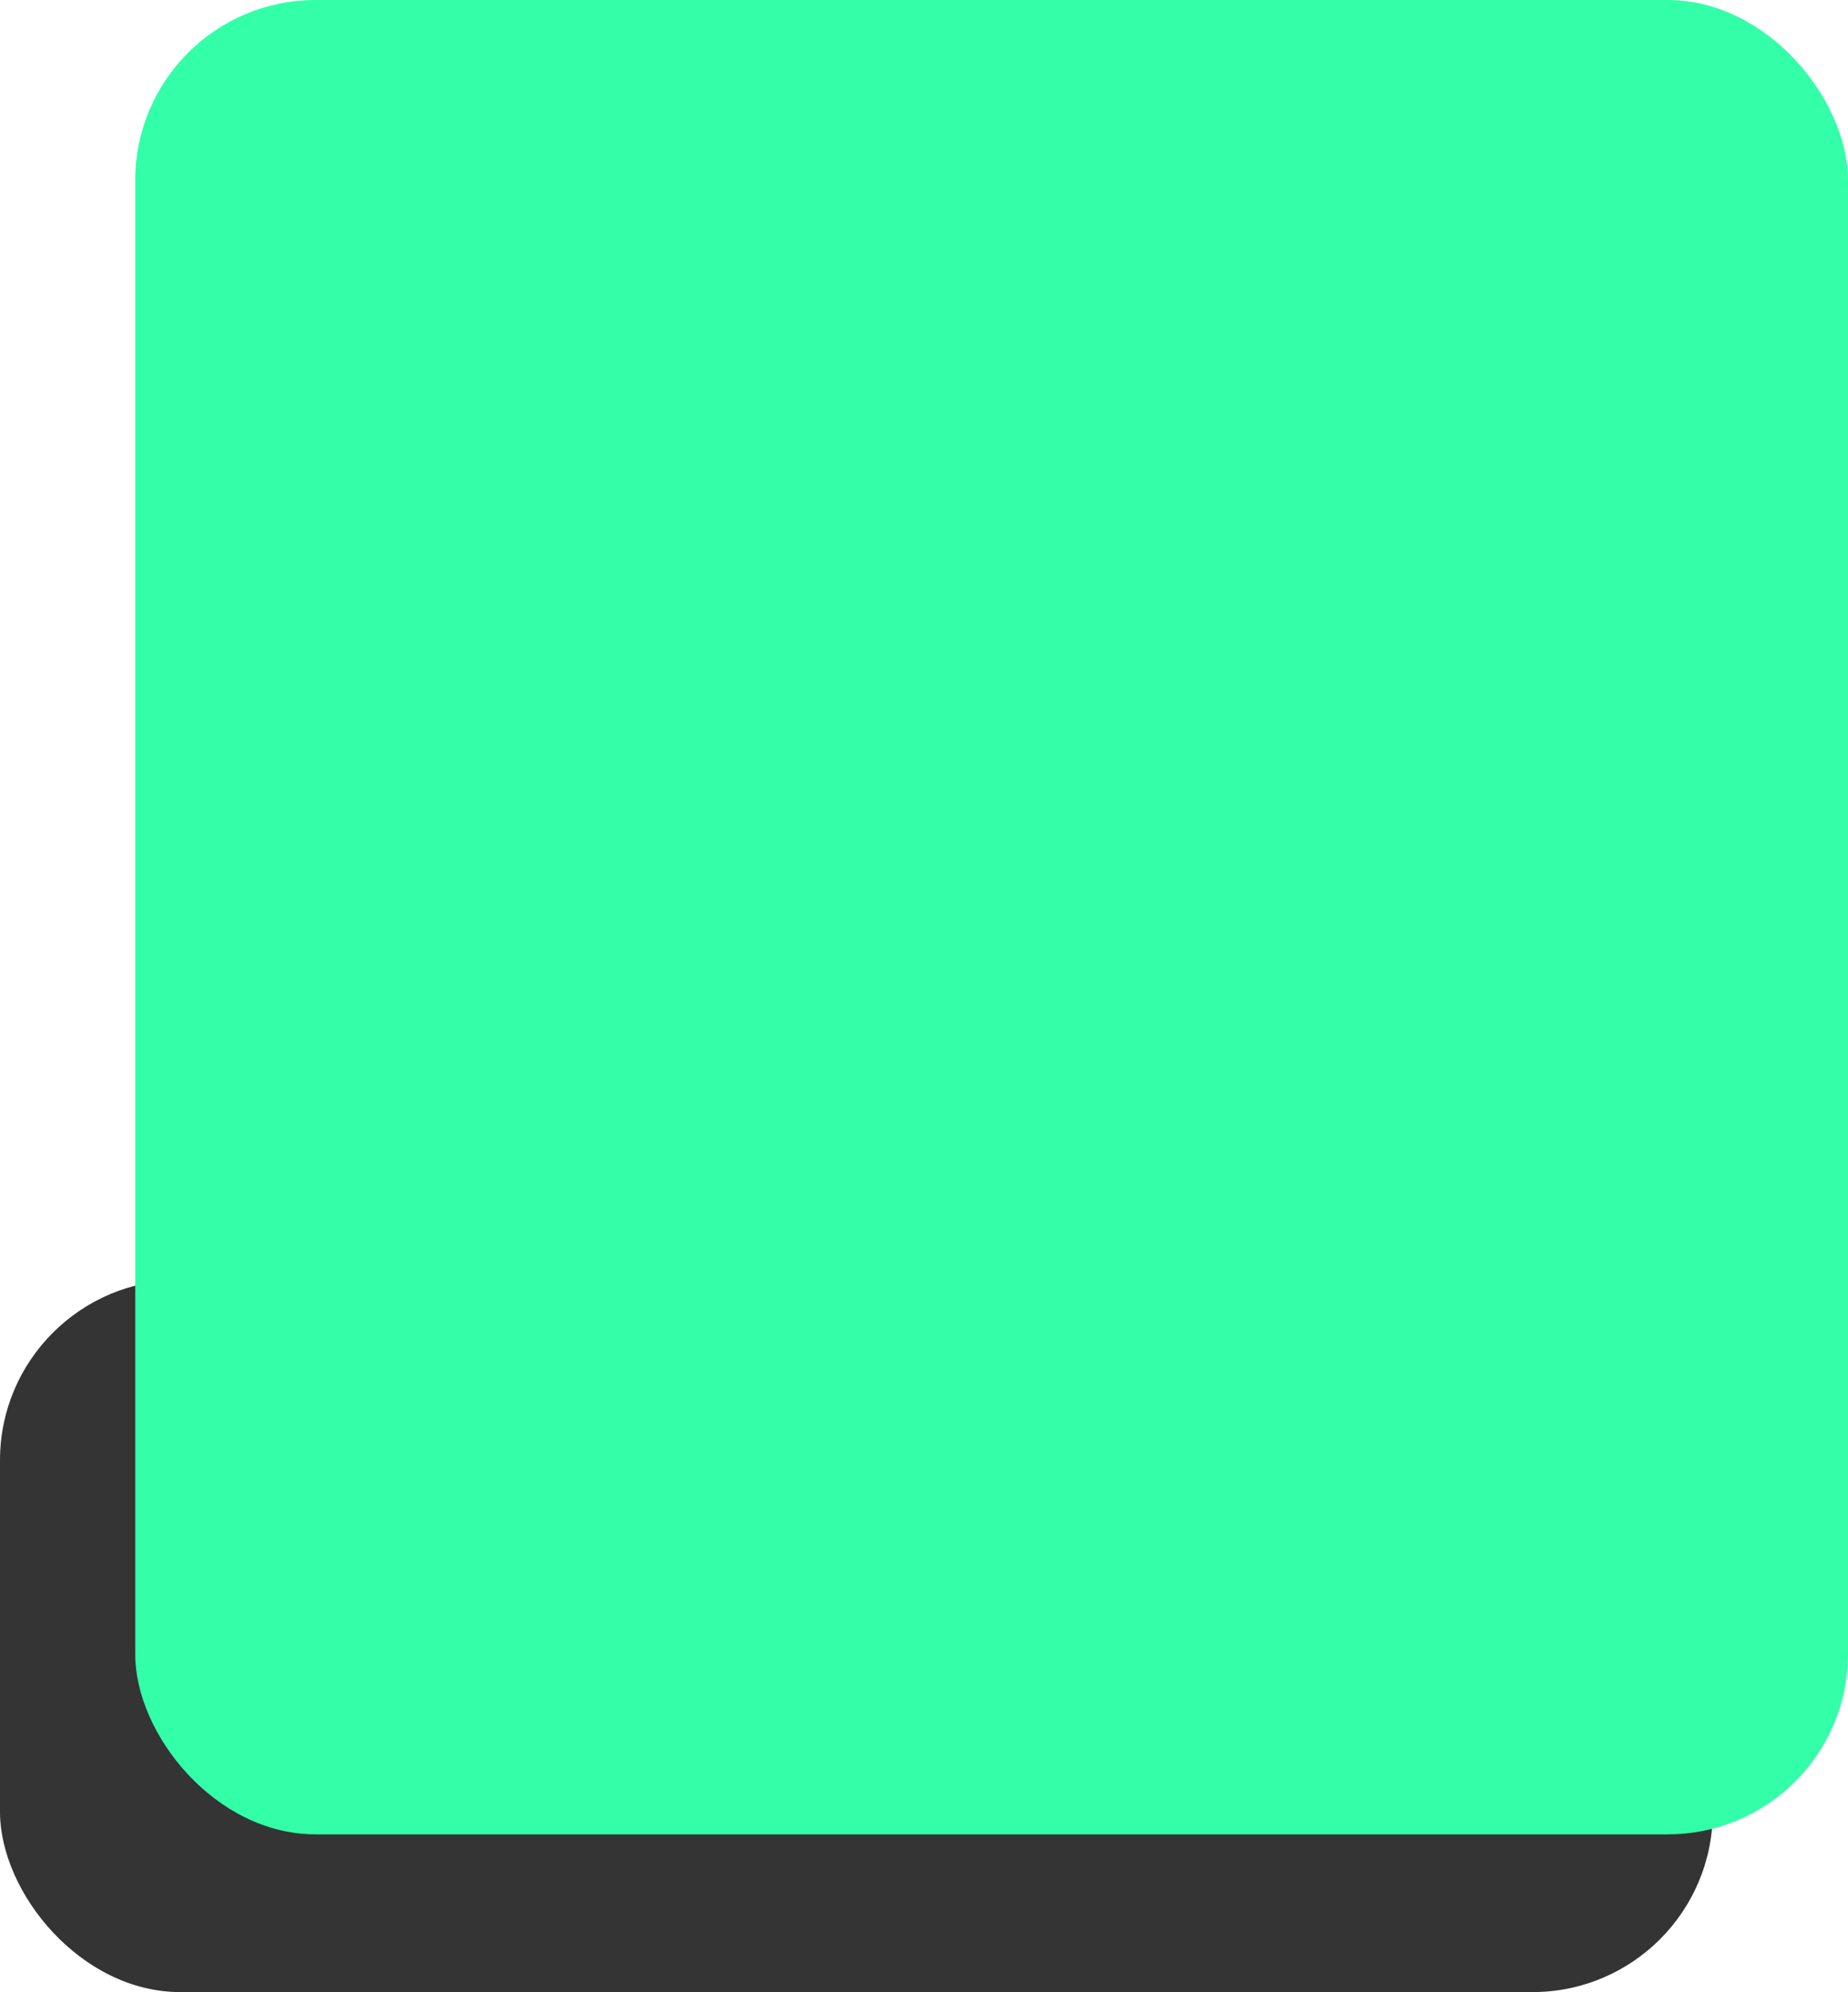
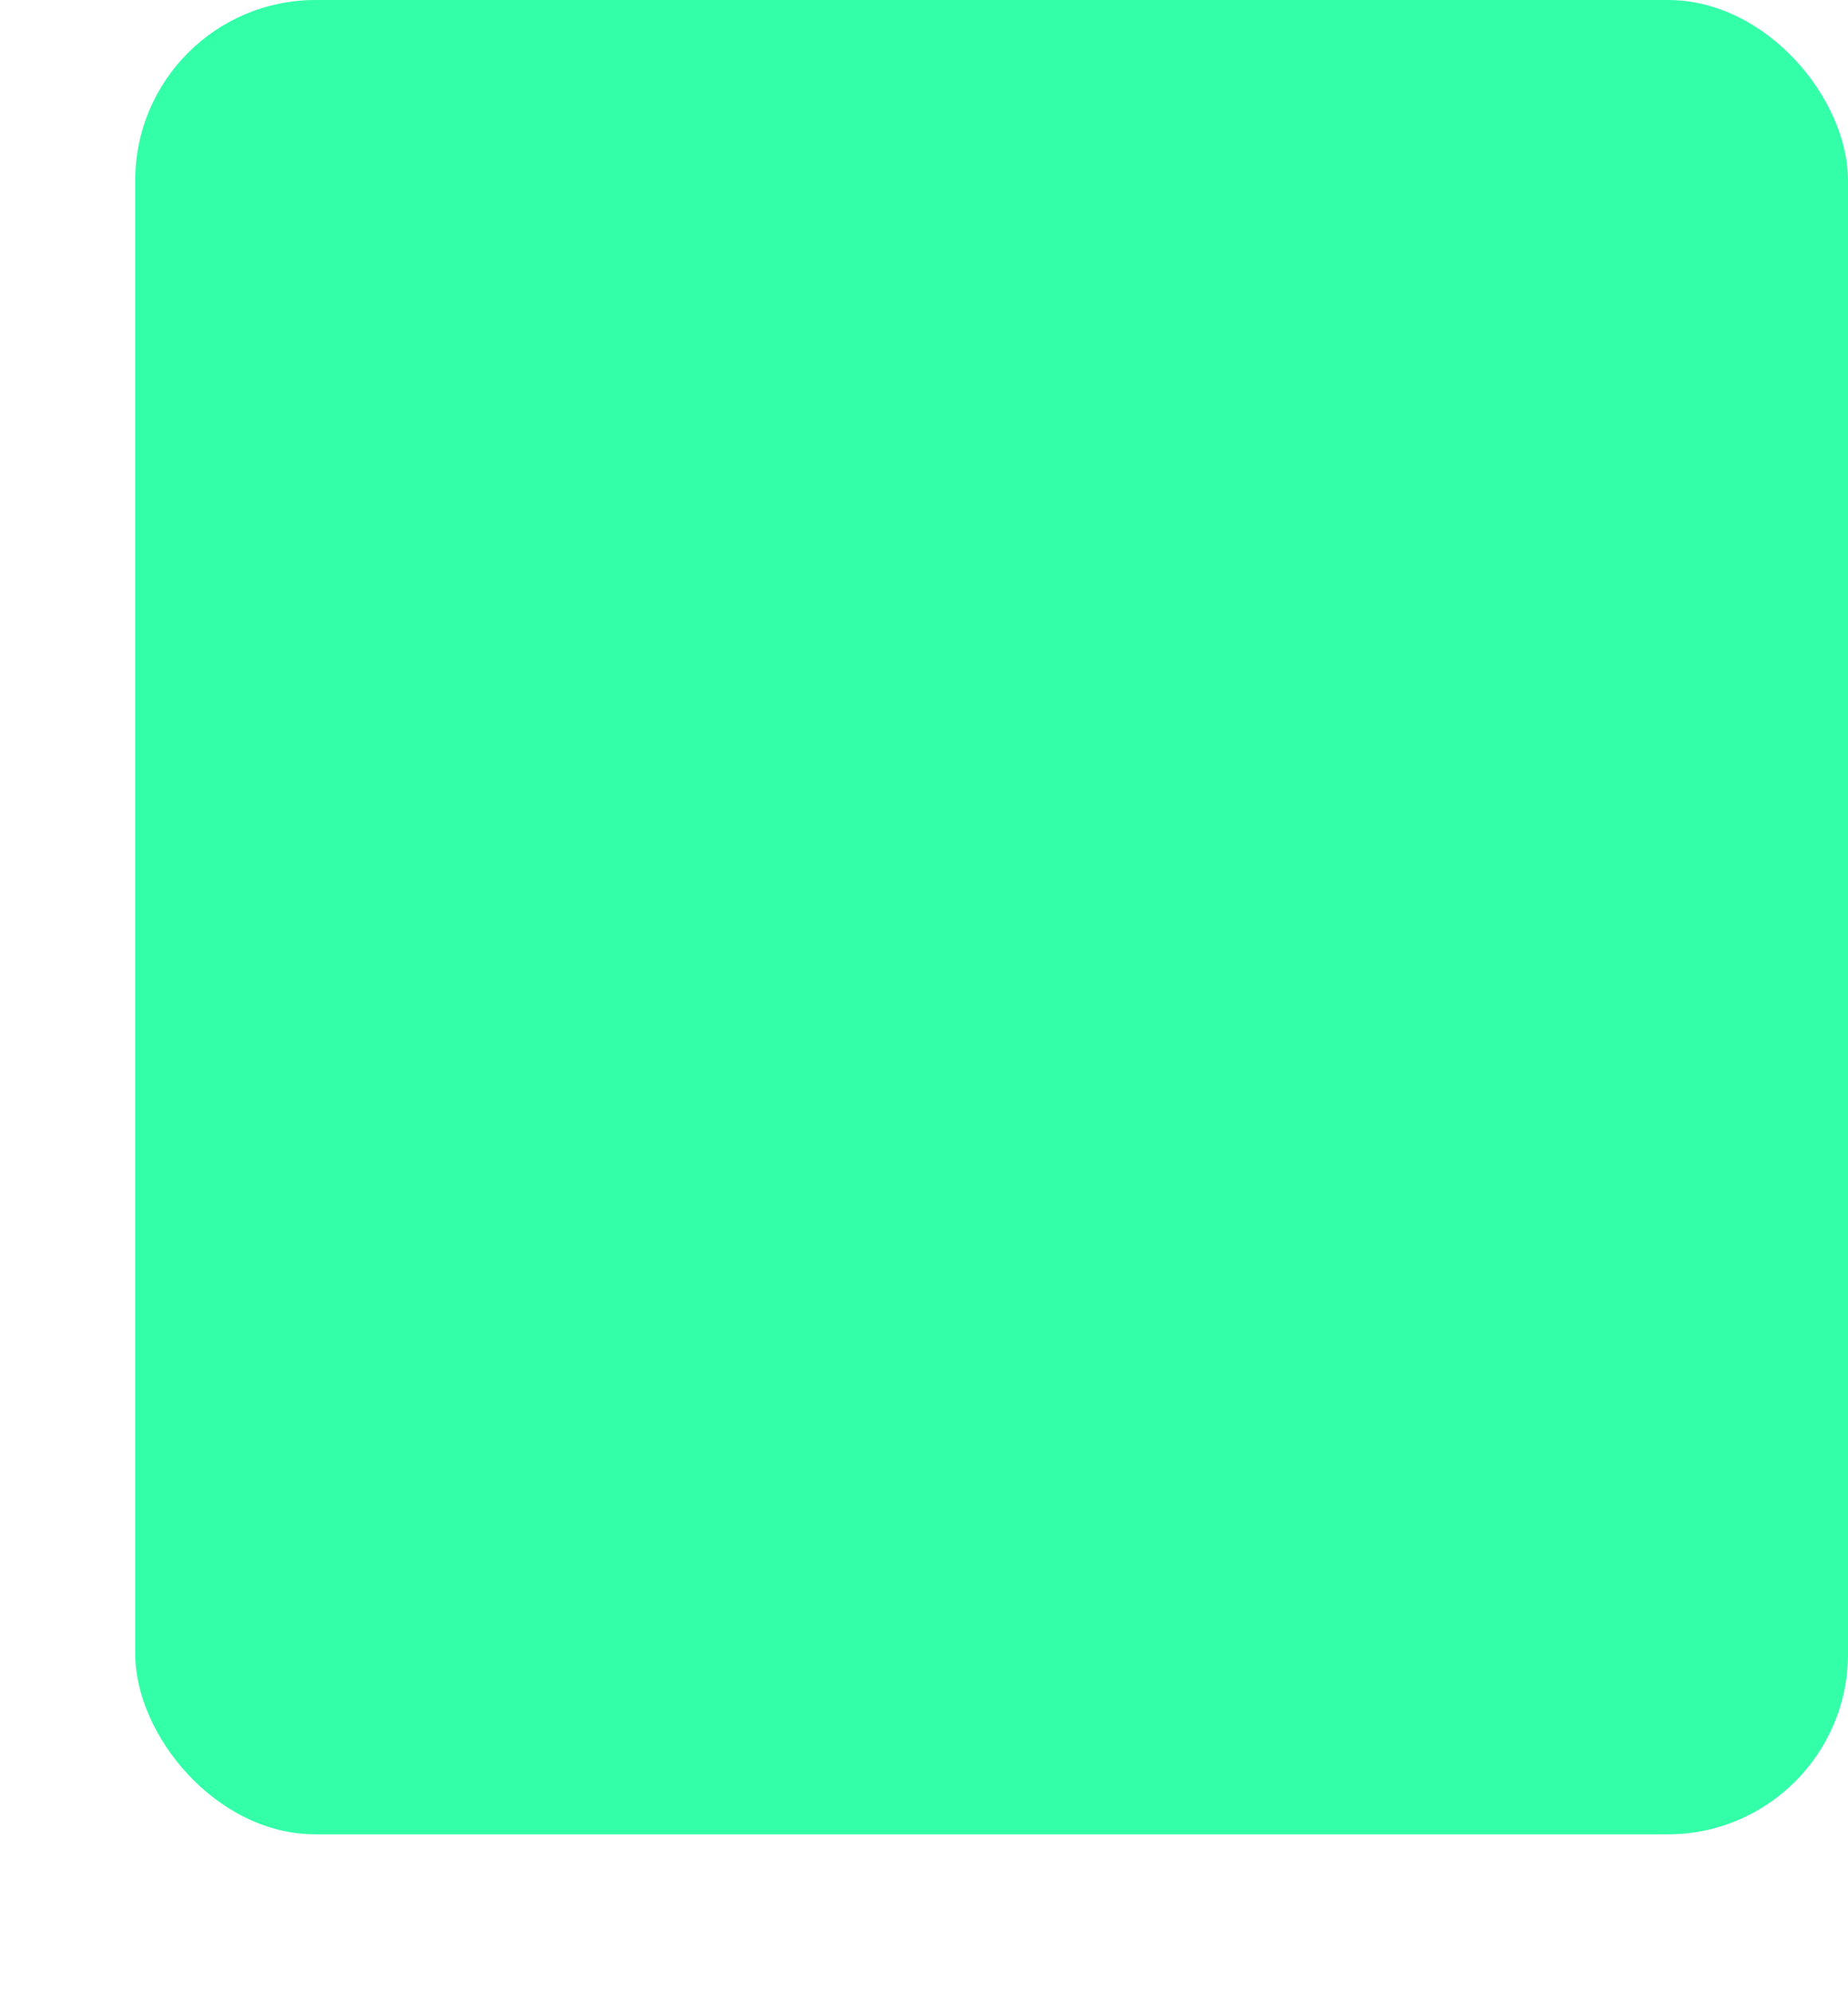
<svg xmlns="http://www.w3.org/2000/svg" width="410" height="442" viewBox="0 0 410 442" fill="none">
-   <rect y="284" width="380" height="158" rx="40" fill="#343434" />
  <rect x="30" width="380" height="407" rx="40" fill="#33FFA9" />
</svg>